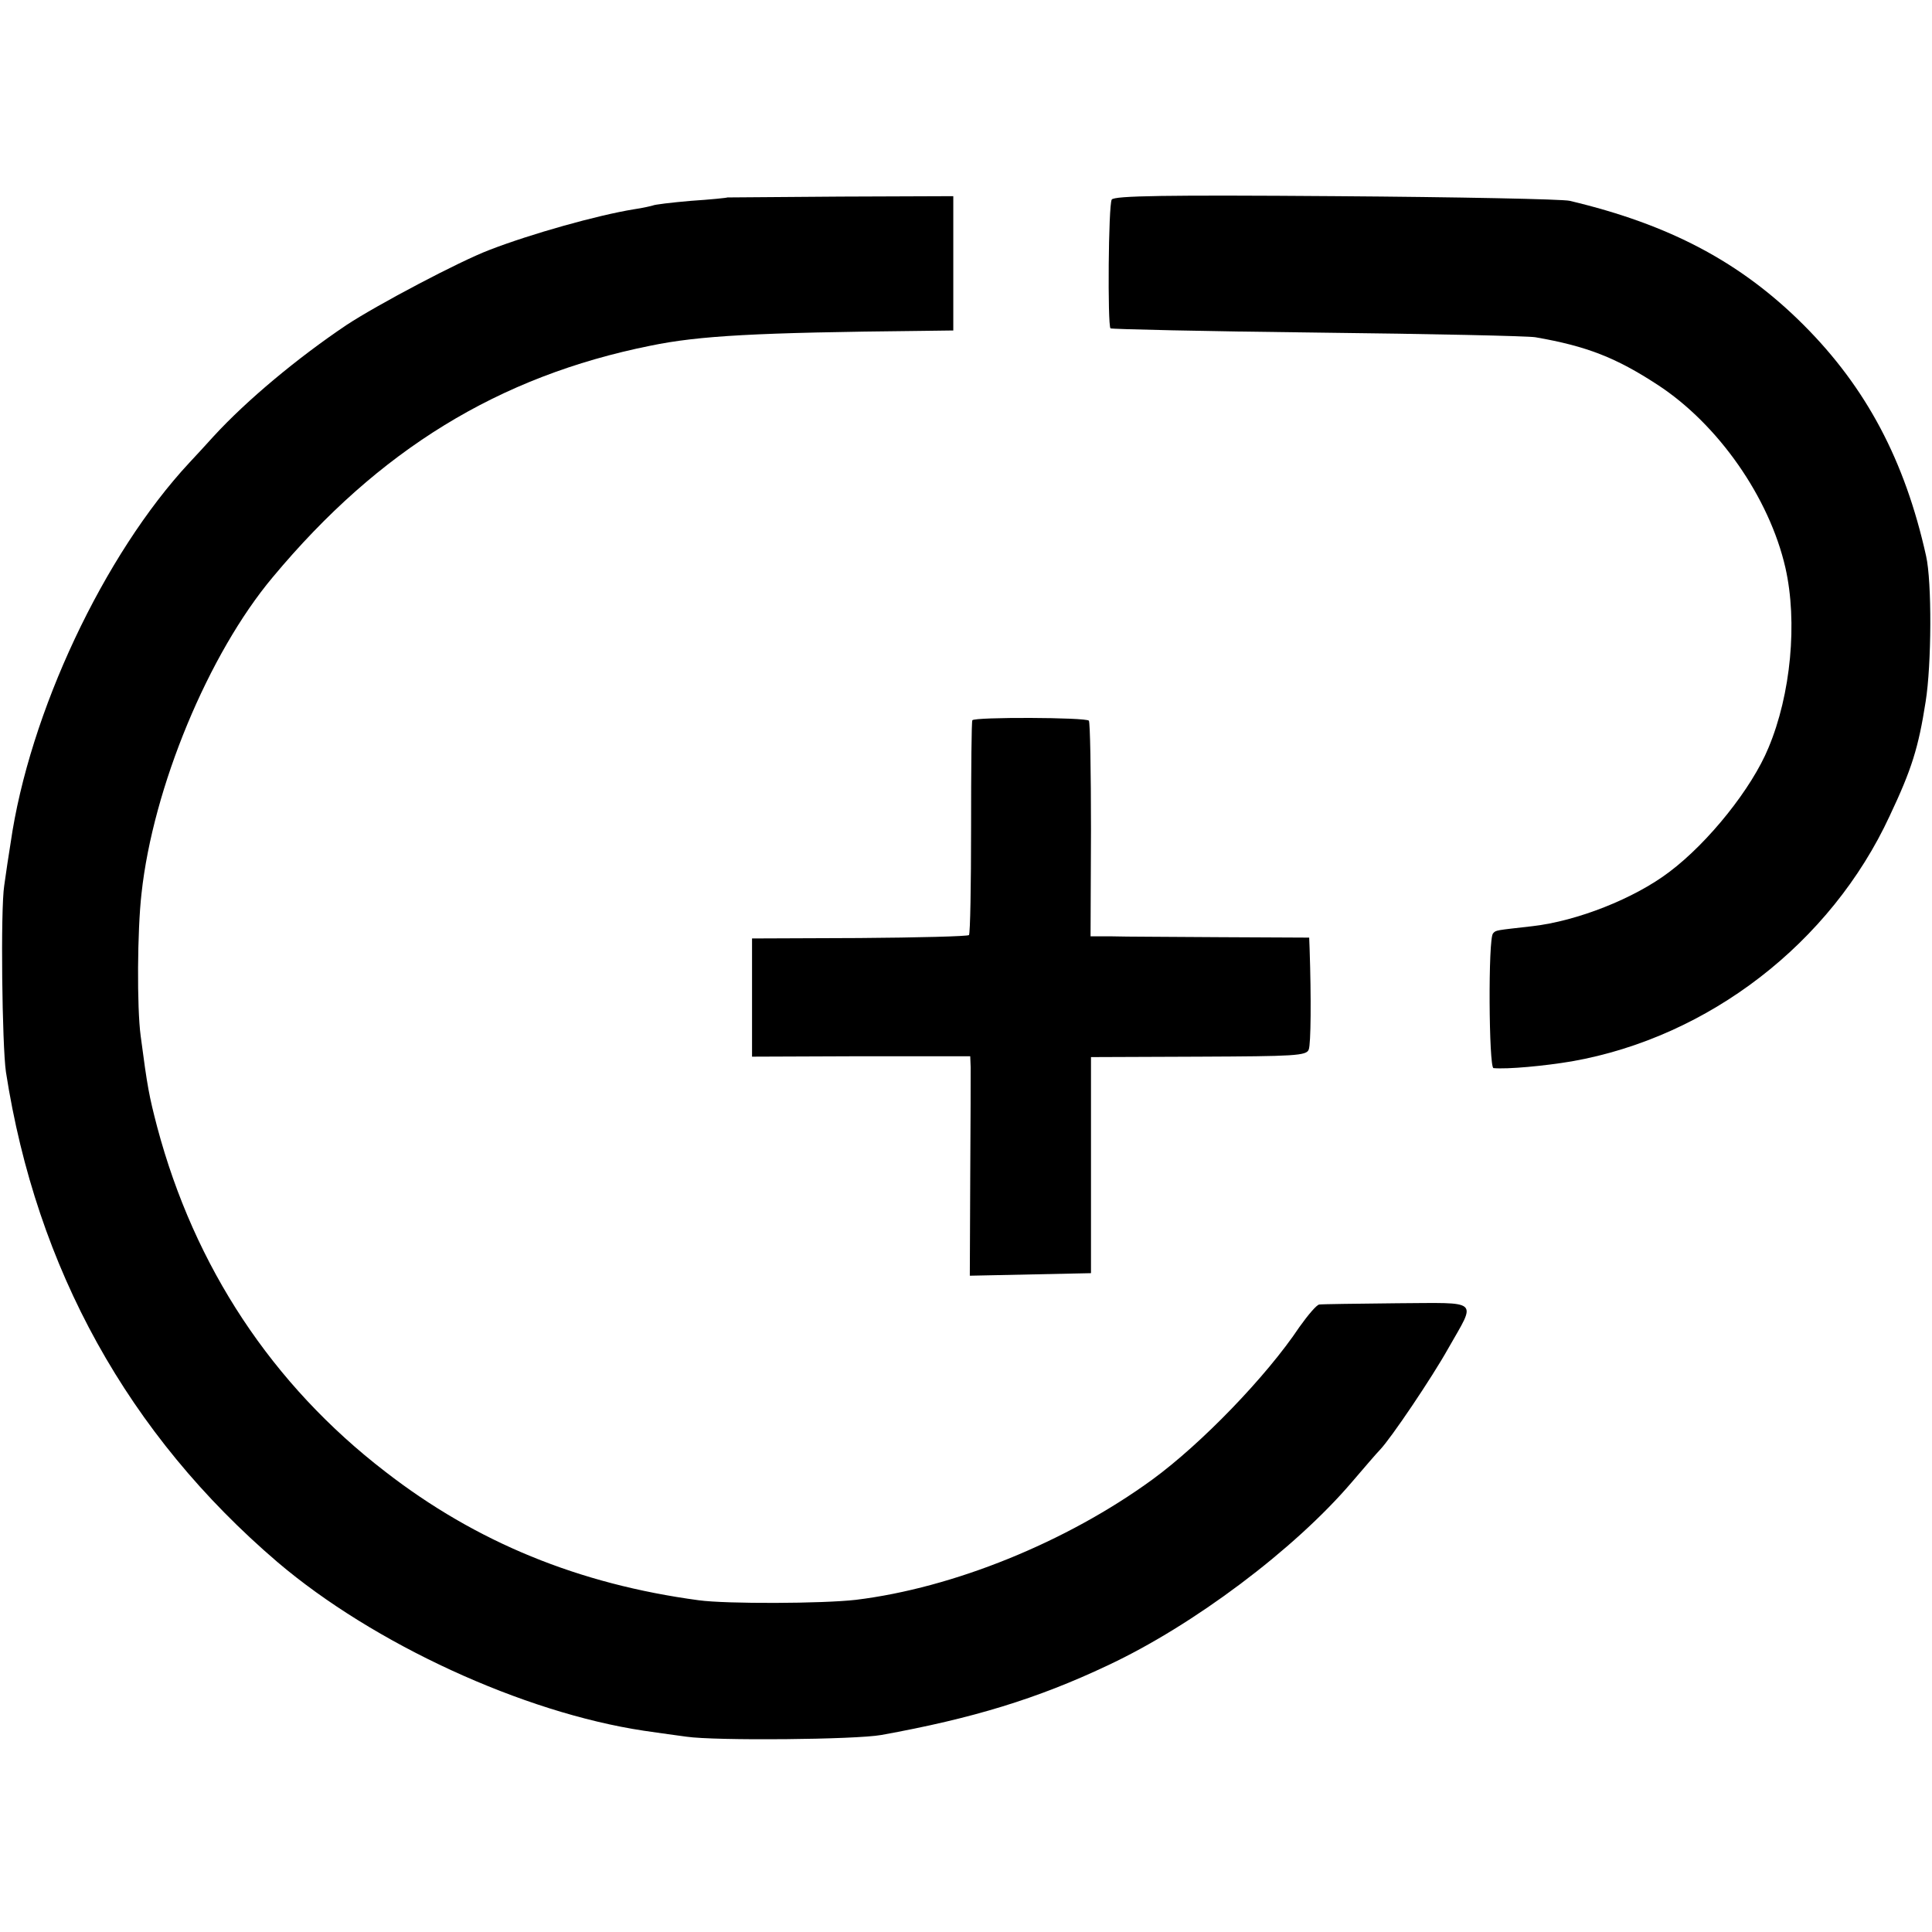
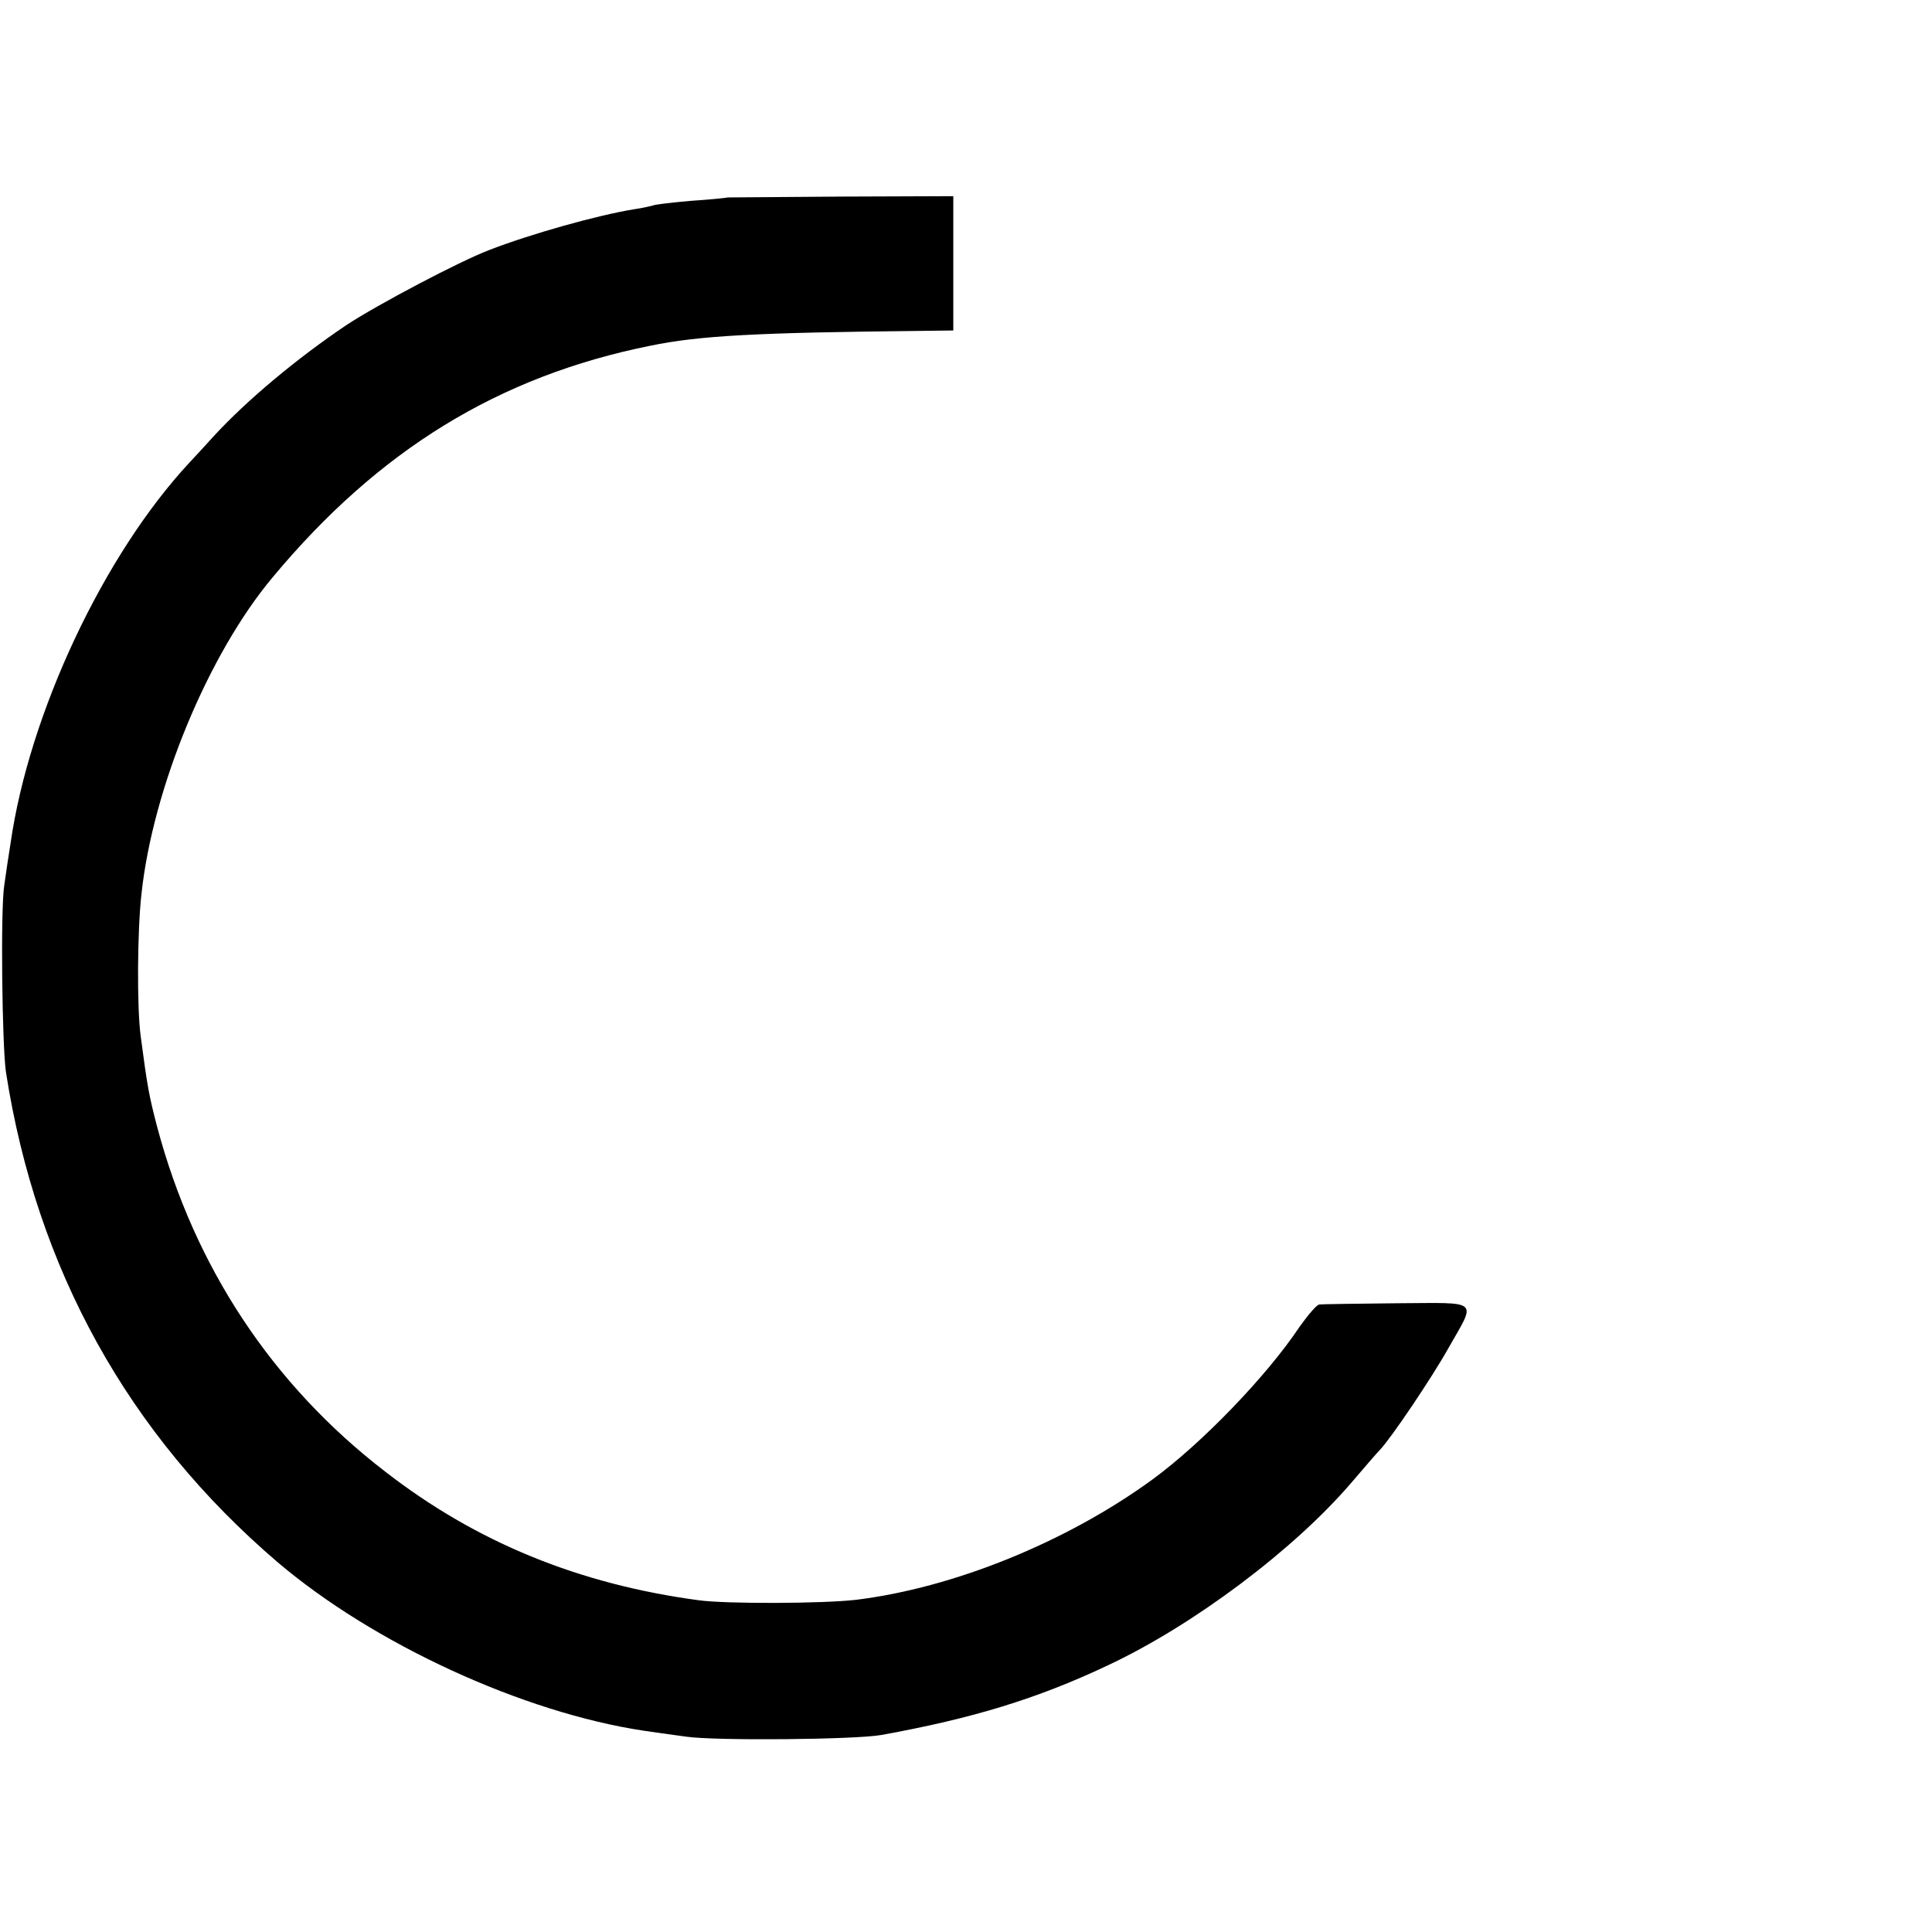
<svg xmlns="http://www.w3.org/2000/svg" version="1.0" width="456pt" height="456pt" viewBox="0 0 456 456" preserveAspectRatio="xMidYMid meet">
  <g transform="translate(0,456) scale(0.1,-0.1)" fill="#000000" stroke="none">
    <path d="M1717 4094 c-1 -1 -40 -5 -86 -8 -47 -4 -87 -9 -90 -11 -3 -1 -24 -6 -45 -9 -86 -14 -243 -58 -341 -96 -71 -27 -264 -129 -337 -177 -116 -78 -235 -177 -314 -263 -17 -19 -43 -47 -57 -62 -202 -217 -378 -591 -422 -898 -4 -25 -11 -70 -15 -100 -9 -57 -5 -378 4 -440 72 -465 289 -856 641 -1157 227 -193 579 -355 865 -398 19 -3 64 -9 100 -14 68 -10 399 -7 460 4 216 39 369 86 534 164 203 95 441 274 576 432 30 35 60 70 67 77 26 27 123 171 161 239 67 118 78 108 -121 107 -94 -1 -177 -2 -183 -3 -6 0 -27 -25 -47 -53 -78 -117 -232 -276 -347 -360 -203 -148 -470 -256 -700 -284 -78 -9 -305 -10 -371 -1 -283 38 -525 137 -739 303 -268 206 -451 484 -539 814 -19 73 -23 93 -39 215 -9 67 -8 249 2 336 27 250 158 566 310 747 250 300 533 474 891 546 116 24 251 31 638 35 l77 1 0 159 0 158 -266 -1 c-146 -1 -266 -2 -267 -2z" />
-     <path d="M2624 4089 c-8 -13 -10 -296 -3 -304 3 -2 223 -7 489 -10 266 -3 497 -8 514 -11 121 -21 190 -48 288 -112 143 -93 264 -266 302 -432 29 -128 13 -299 -40 -425 -39 -95 -141 -223 -234 -293 -83 -63 -218 -116 -323 -128 -87 -10 -86 -9 -93 -17 -12 -11 -10 -317 1 -318 33 -3 120 5 185 16 323 57 611 279 750 579 52 110 68 161 85 270 14 87 15 283 1 344 -50 225 -141 397 -289 545 -148 148 -316 237 -552 293 -16 4 -265 9 -552 11 -401 3 -523 1 -529 -8z" />
-     <path d="M2295 2860 c-2 -3 -3 -117 -3 -253 0 -136 -2 -251 -5 -254 -3 -3 -120 -6 -259 -7 l-253 -1 0 -139 0 -140 258 1 257 0 1 -26 c0 -14 0 -131 -1 -259 l-1 -233 143 3 143 3 0 255 0 255 254 1 c226 1 255 2 260 17 5 13 6 120 2 238 l-1 26 -207 1 c-115 1 -231 1 -258 2 l-51 0 1 251 c0 138 -2 254 -5 258 -6 8 -270 9 -275 1z" />
  </g>
</svg>